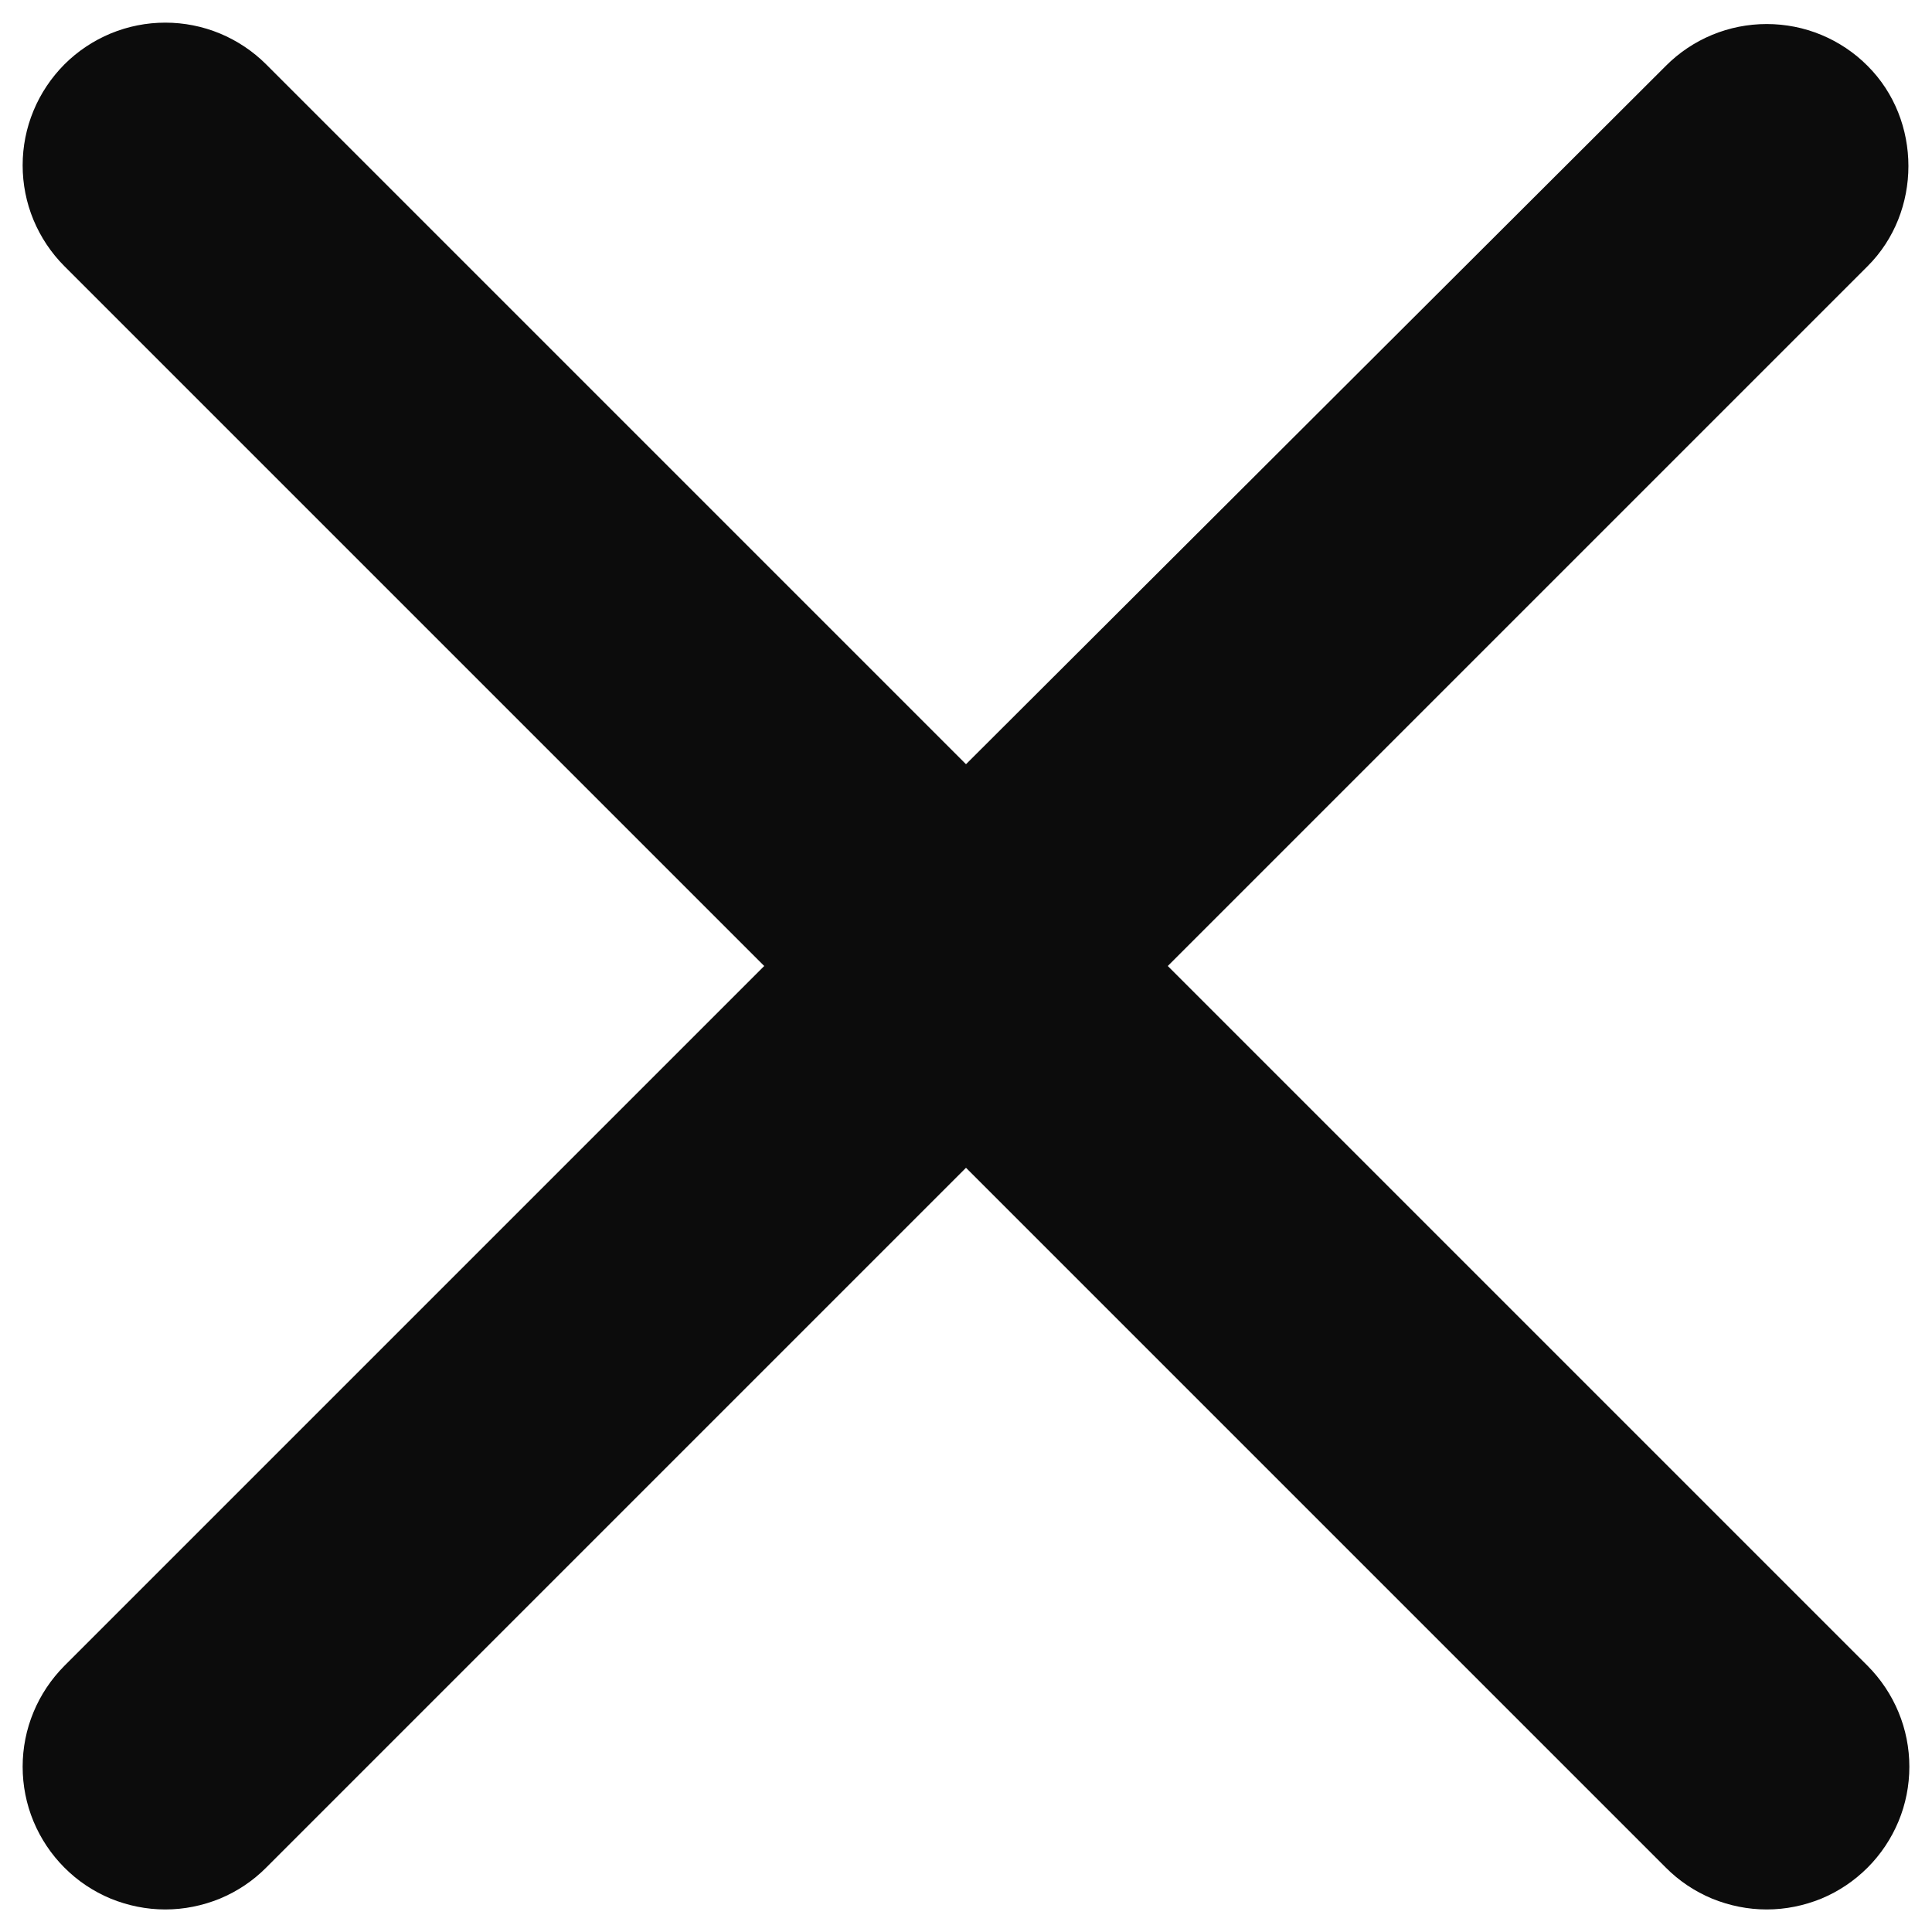
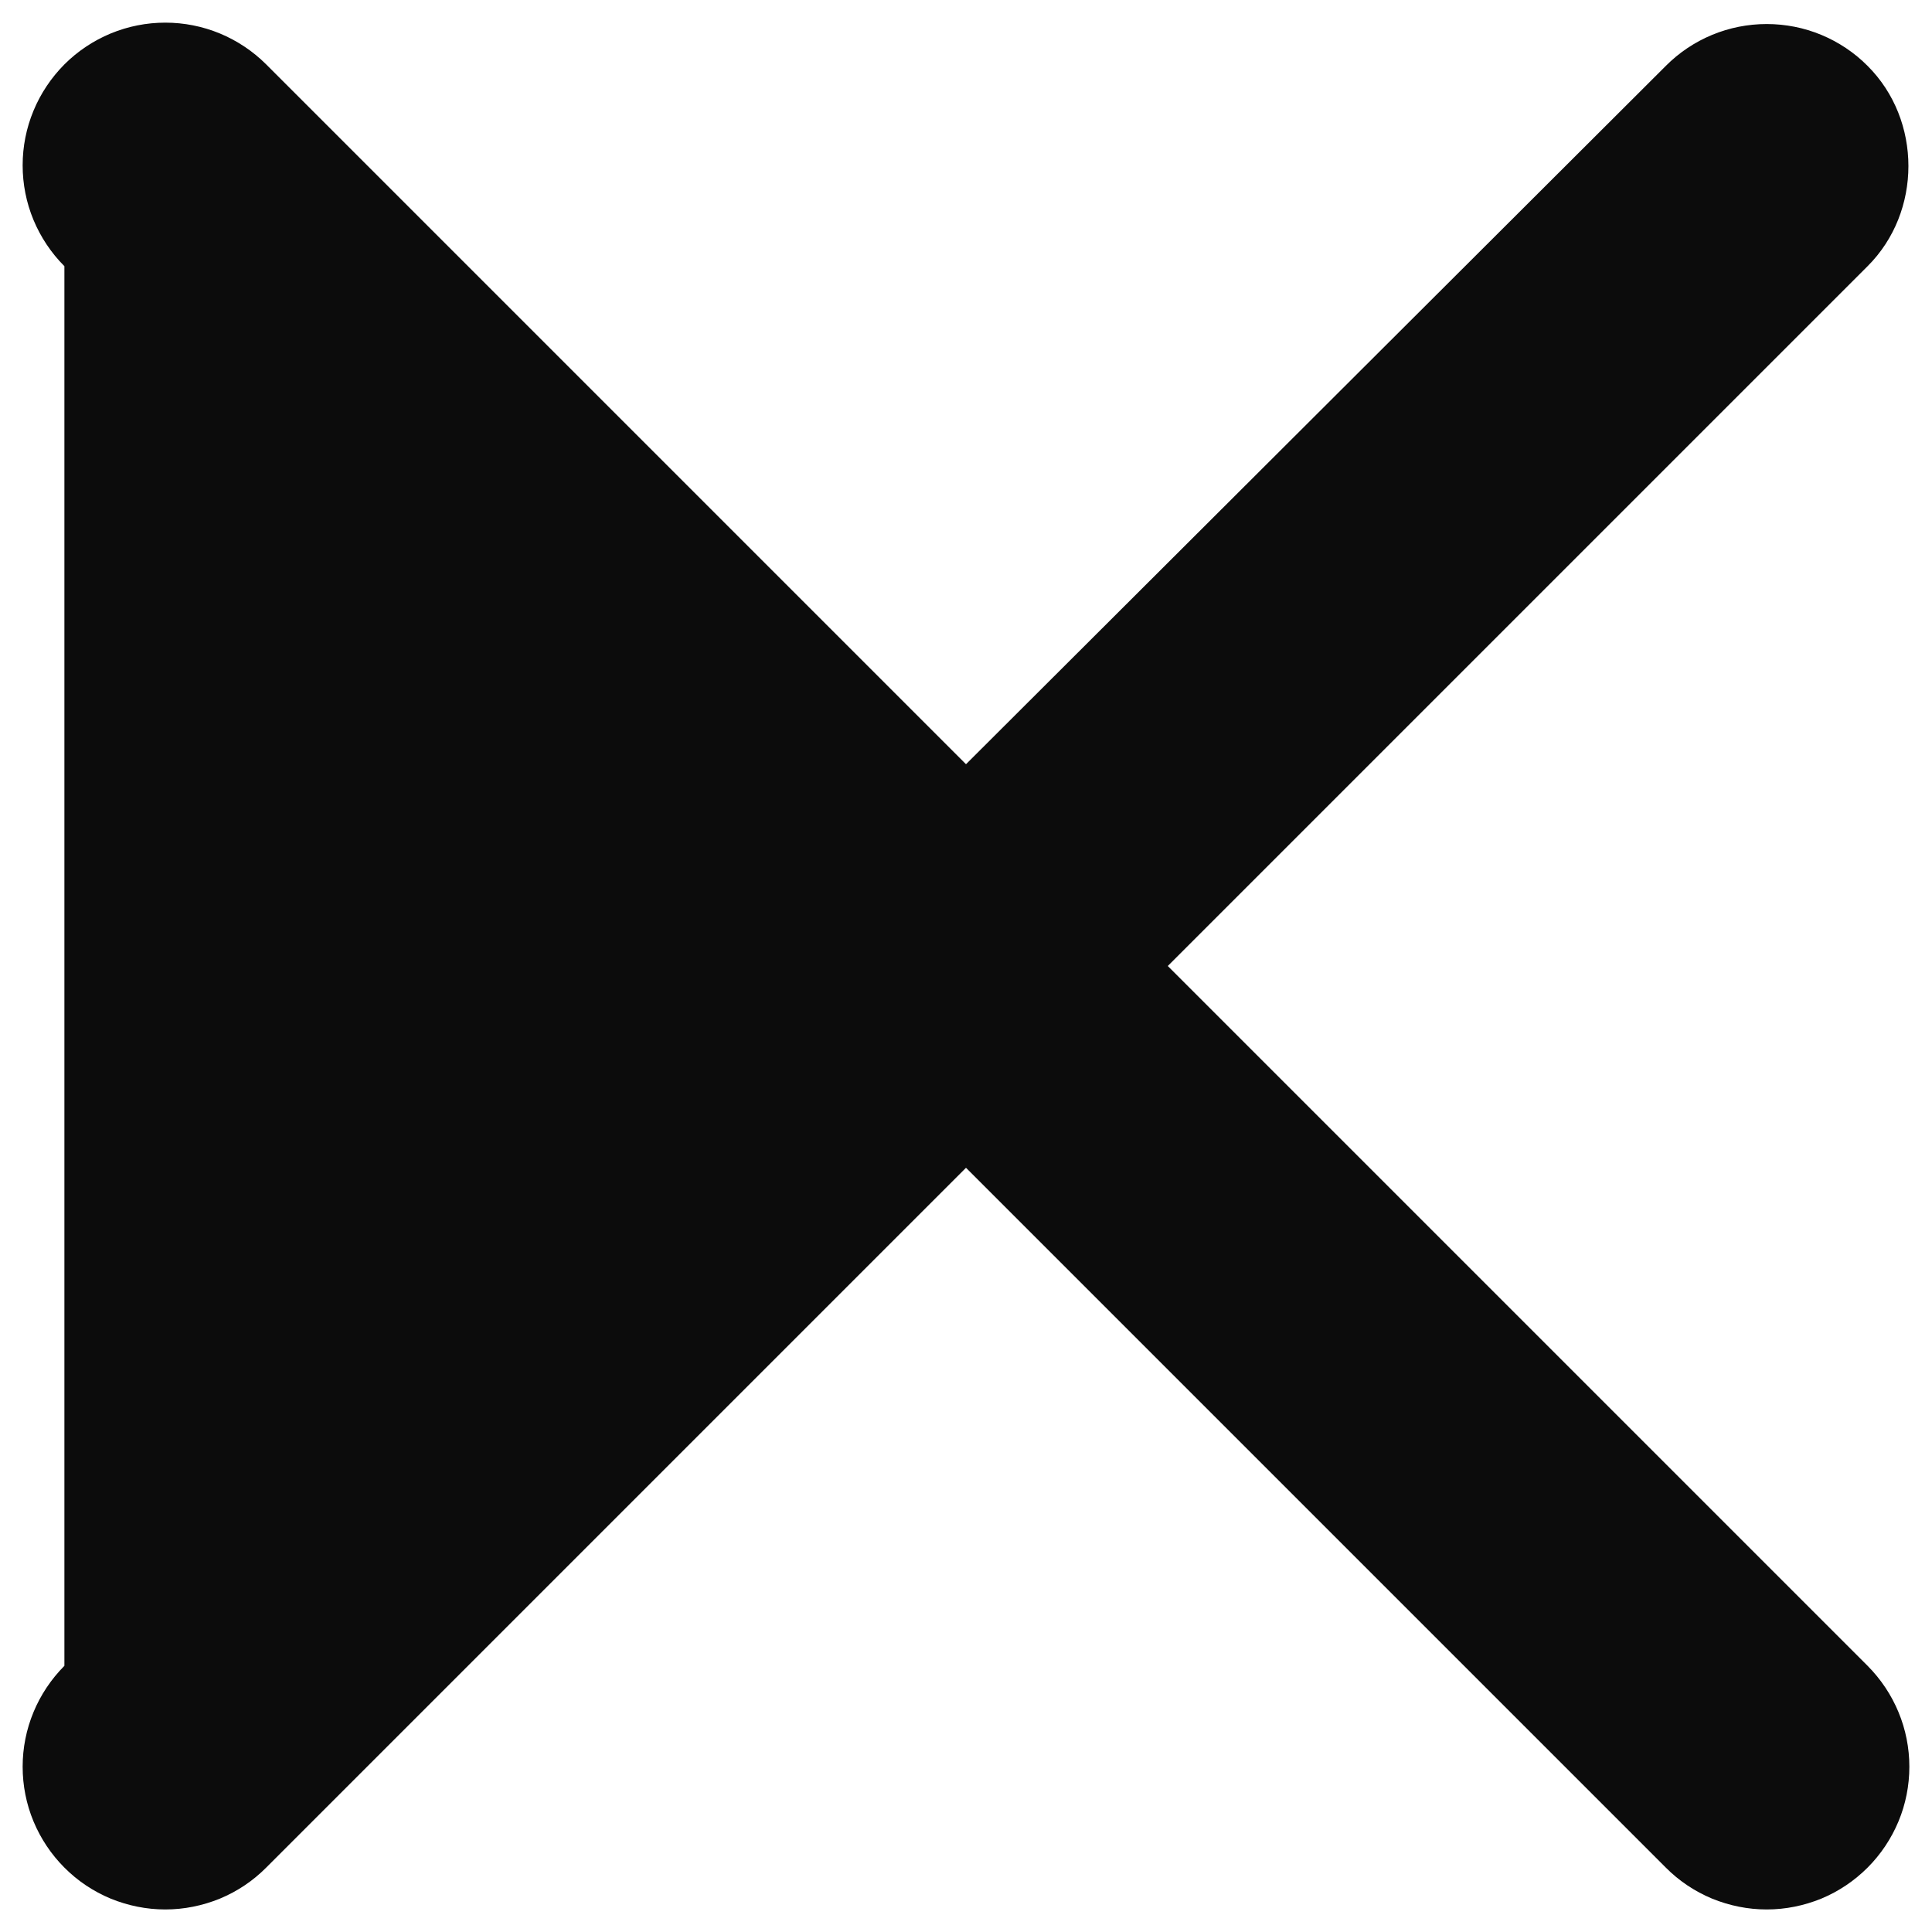
<svg xmlns="http://www.w3.org/2000/svg" width="18" height="18" viewBox="0 0 18 18" fill="none">
-   <path d="M17.4 0.614C17.277 0.49 17.13 0.392 16.969 0.325C16.808 0.258 16.635 0.224 16.46 0.224C16.285 0.224 16.113 0.258 15.951 0.325C15.79 0.392 15.643 0.49 15.52 0.614L9 7.12L2.48 0.6C2.357 0.477 2.21 0.379 2.049 0.312C1.887 0.245 1.715 0.211 1.54 0.211C1.365 0.211 1.193 0.245 1.031 0.312C0.87 0.379 0.723 0.477 0.6 0.6C0.477 0.724 0.379 0.87 0.312 1.032C0.245 1.193 0.211 1.366 0.211 1.54C0.211 1.715 0.245 1.888 0.312 2.049C0.379 2.21 0.477 2.357 0.6 2.48L7.12 9L0.6 15.52C0.477 15.644 0.379 15.79 0.312 15.952C0.245 16.113 0.211 16.286 0.211 16.46C0.211 16.635 0.245 16.808 0.312 16.969C0.379 17.13 0.477 17.277 0.6 17.4C0.723 17.524 0.87 17.622 1.031 17.689C1.193 17.755 1.365 17.79 1.54 17.79C1.715 17.79 1.887 17.755 2.049 17.689C2.21 17.622 2.357 17.524 2.48 17.4L9 10.88L15.52 17.4C15.643 17.524 15.79 17.622 15.951 17.689C16.113 17.755 16.285 17.79 16.46 17.79C16.635 17.79 16.807 17.755 16.969 17.689C17.13 17.622 17.276 17.524 17.4 17.4C17.523 17.277 17.621 17.13 17.688 16.969C17.755 16.808 17.789 16.635 17.789 16.46C17.789 16.286 17.755 16.113 17.688 15.952C17.621 15.79 17.523 15.644 17.4 15.52L10.88 9L17.4 2.48C17.907 1.974 17.907 1.12 17.4 0.614Z" fill="#0C0C0C" />
+   <path d="M17.4 0.614C17.277 0.49 17.13 0.392 16.969 0.325C16.808 0.258 16.635 0.224 16.46 0.224C16.285 0.224 16.113 0.258 15.951 0.325C15.79 0.392 15.643 0.49 15.52 0.614L9 7.12L2.48 0.6C2.357 0.477 2.21 0.379 2.049 0.312C1.887 0.245 1.715 0.211 1.54 0.211C1.365 0.211 1.193 0.245 1.031 0.312C0.87 0.379 0.723 0.477 0.6 0.6C0.477 0.724 0.379 0.87 0.312 1.032C0.245 1.193 0.211 1.366 0.211 1.54C0.211 1.715 0.245 1.888 0.312 2.049C0.379 2.21 0.477 2.357 0.6 2.48L0.6 15.52C0.477 15.644 0.379 15.79 0.312 15.952C0.245 16.113 0.211 16.286 0.211 16.46C0.211 16.635 0.245 16.808 0.312 16.969C0.379 17.13 0.477 17.277 0.6 17.4C0.723 17.524 0.87 17.622 1.031 17.689C1.193 17.755 1.365 17.79 1.54 17.79C1.715 17.79 1.887 17.755 2.049 17.689C2.21 17.622 2.357 17.524 2.48 17.4L9 10.88L15.52 17.4C15.643 17.524 15.79 17.622 15.951 17.689C16.113 17.755 16.285 17.79 16.46 17.79C16.635 17.79 16.807 17.755 16.969 17.689C17.13 17.622 17.276 17.524 17.4 17.4C17.523 17.277 17.621 17.13 17.688 16.969C17.755 16.808 17.789 16.635 17.789 16.46C17.789 16.286 17.755 16.113 17.688 15.952C17.621 15.79 17.523 15.644 17.4 15.52L10.88 9L17.4 2.48C17.907 1.974 17.907 1.12 17.4 0.614Z" fill="#0C0C0C" />
</svg>